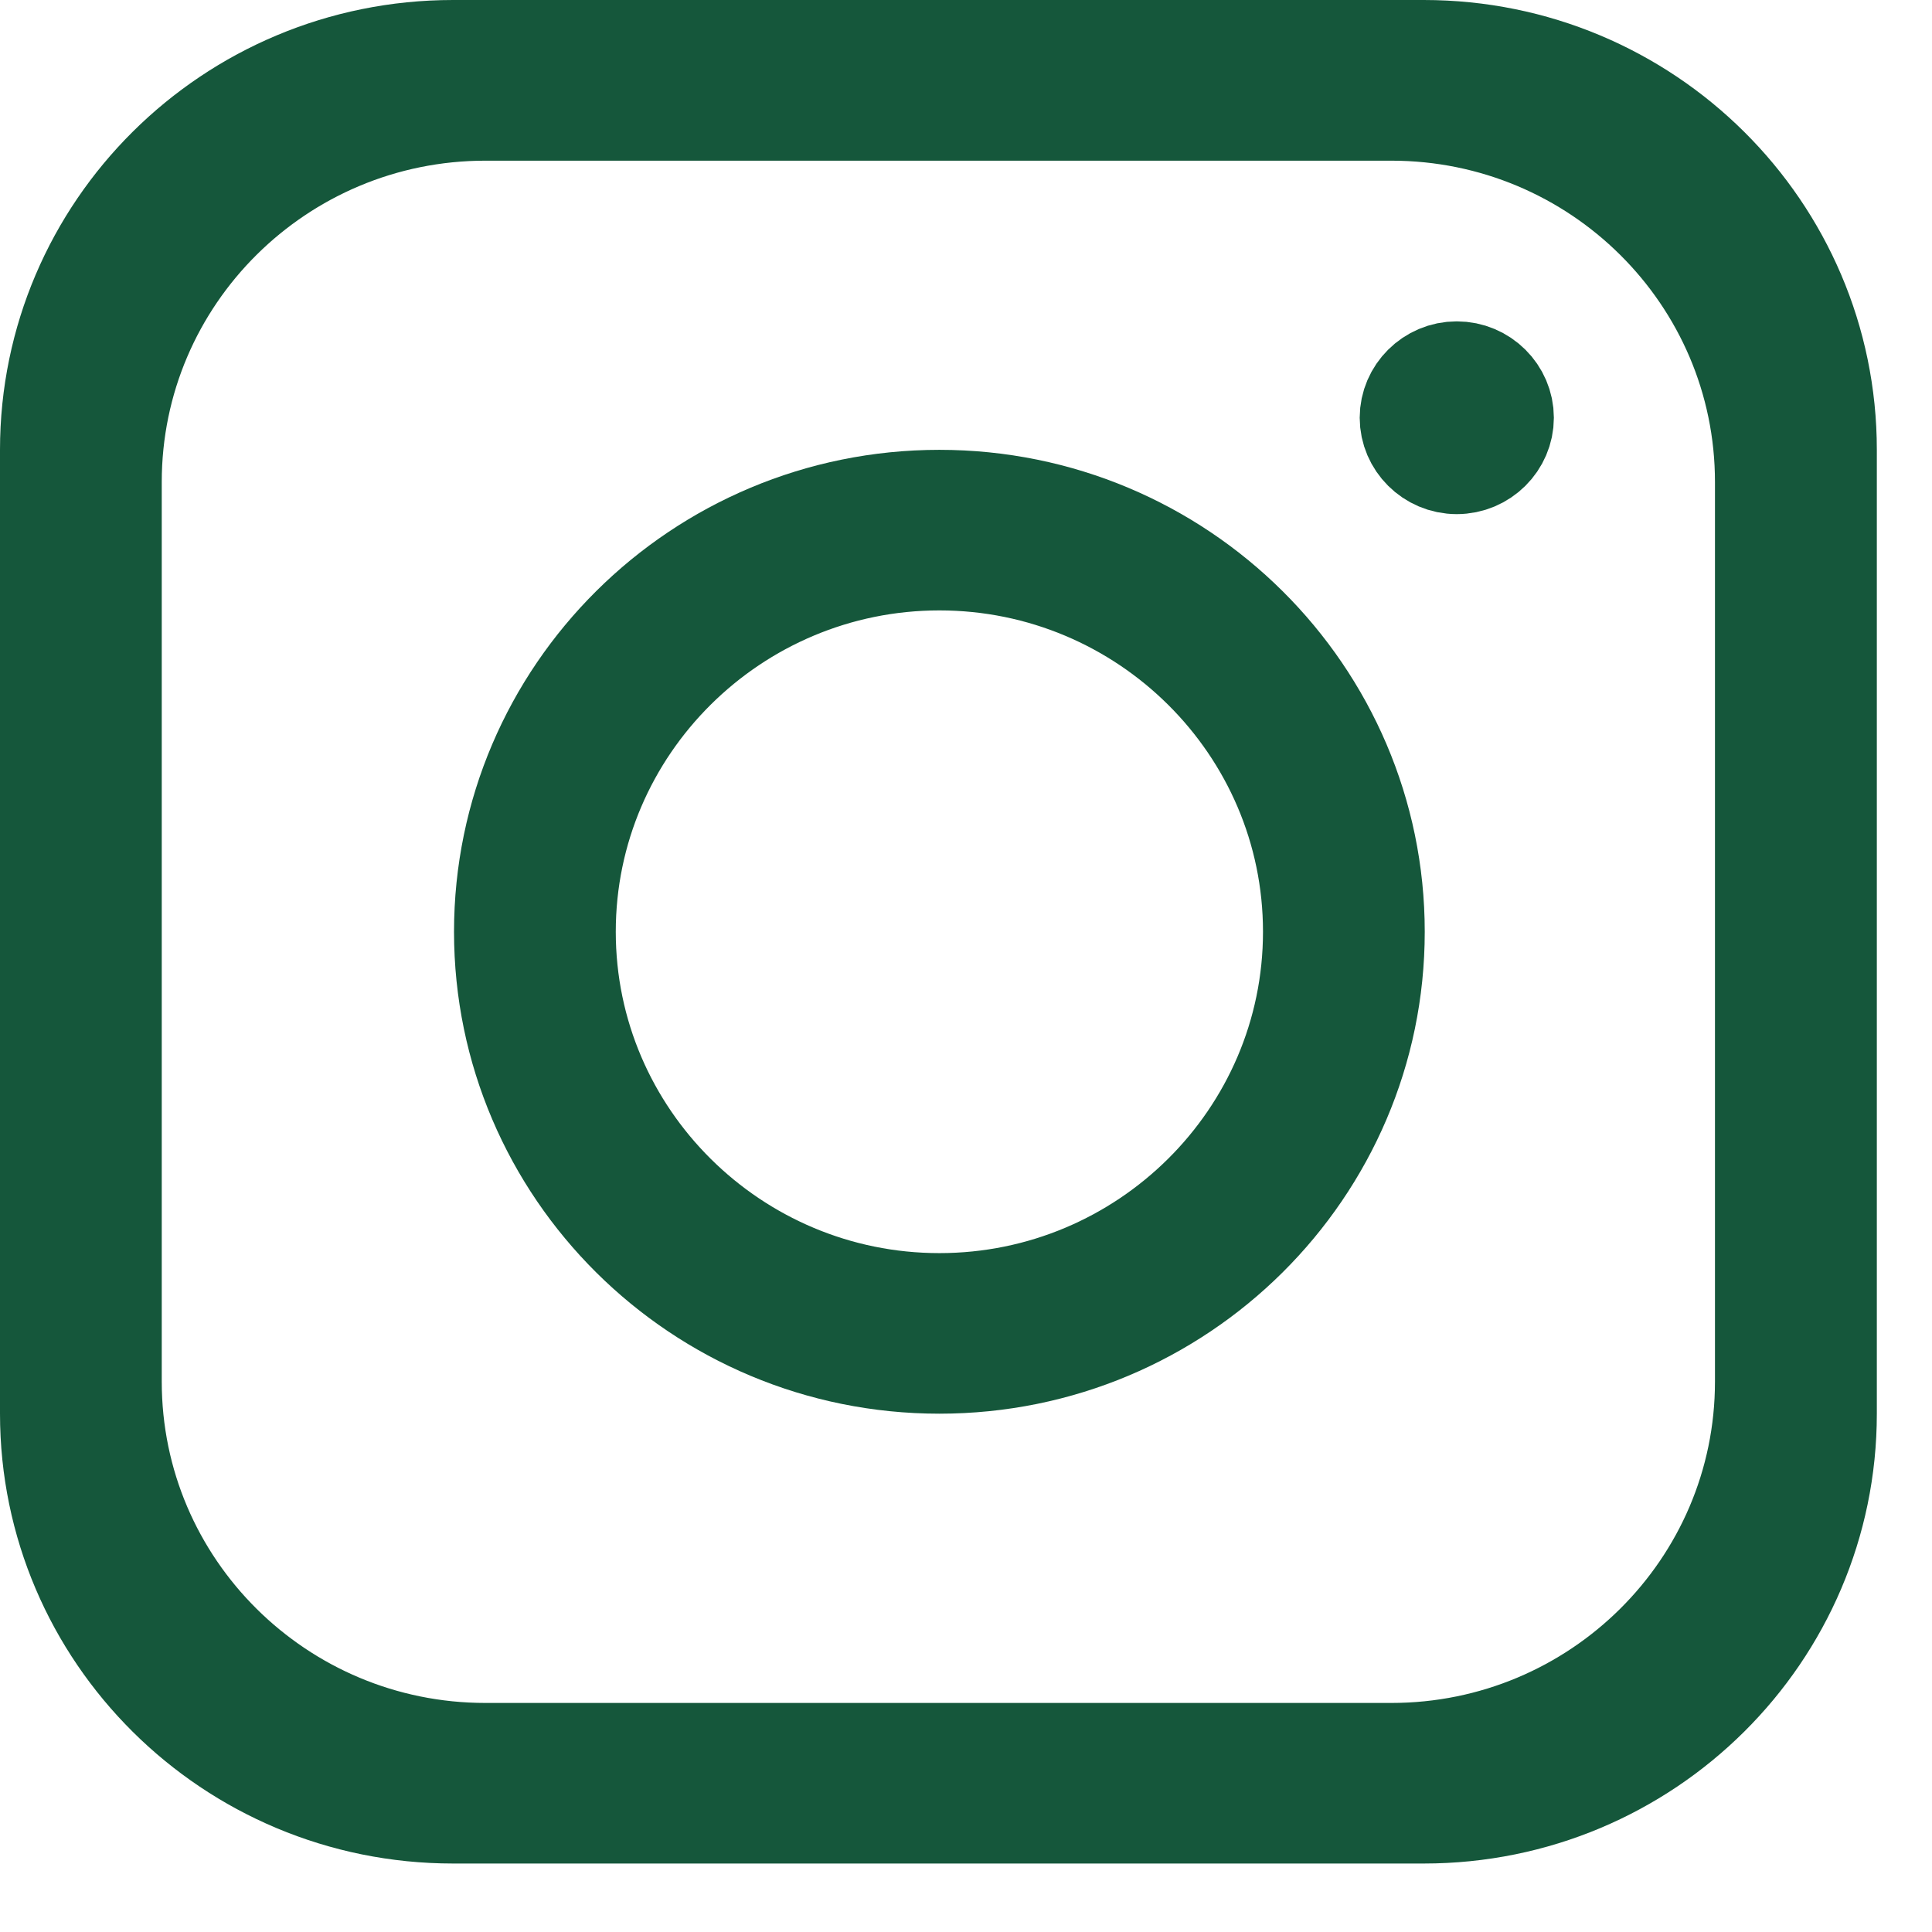
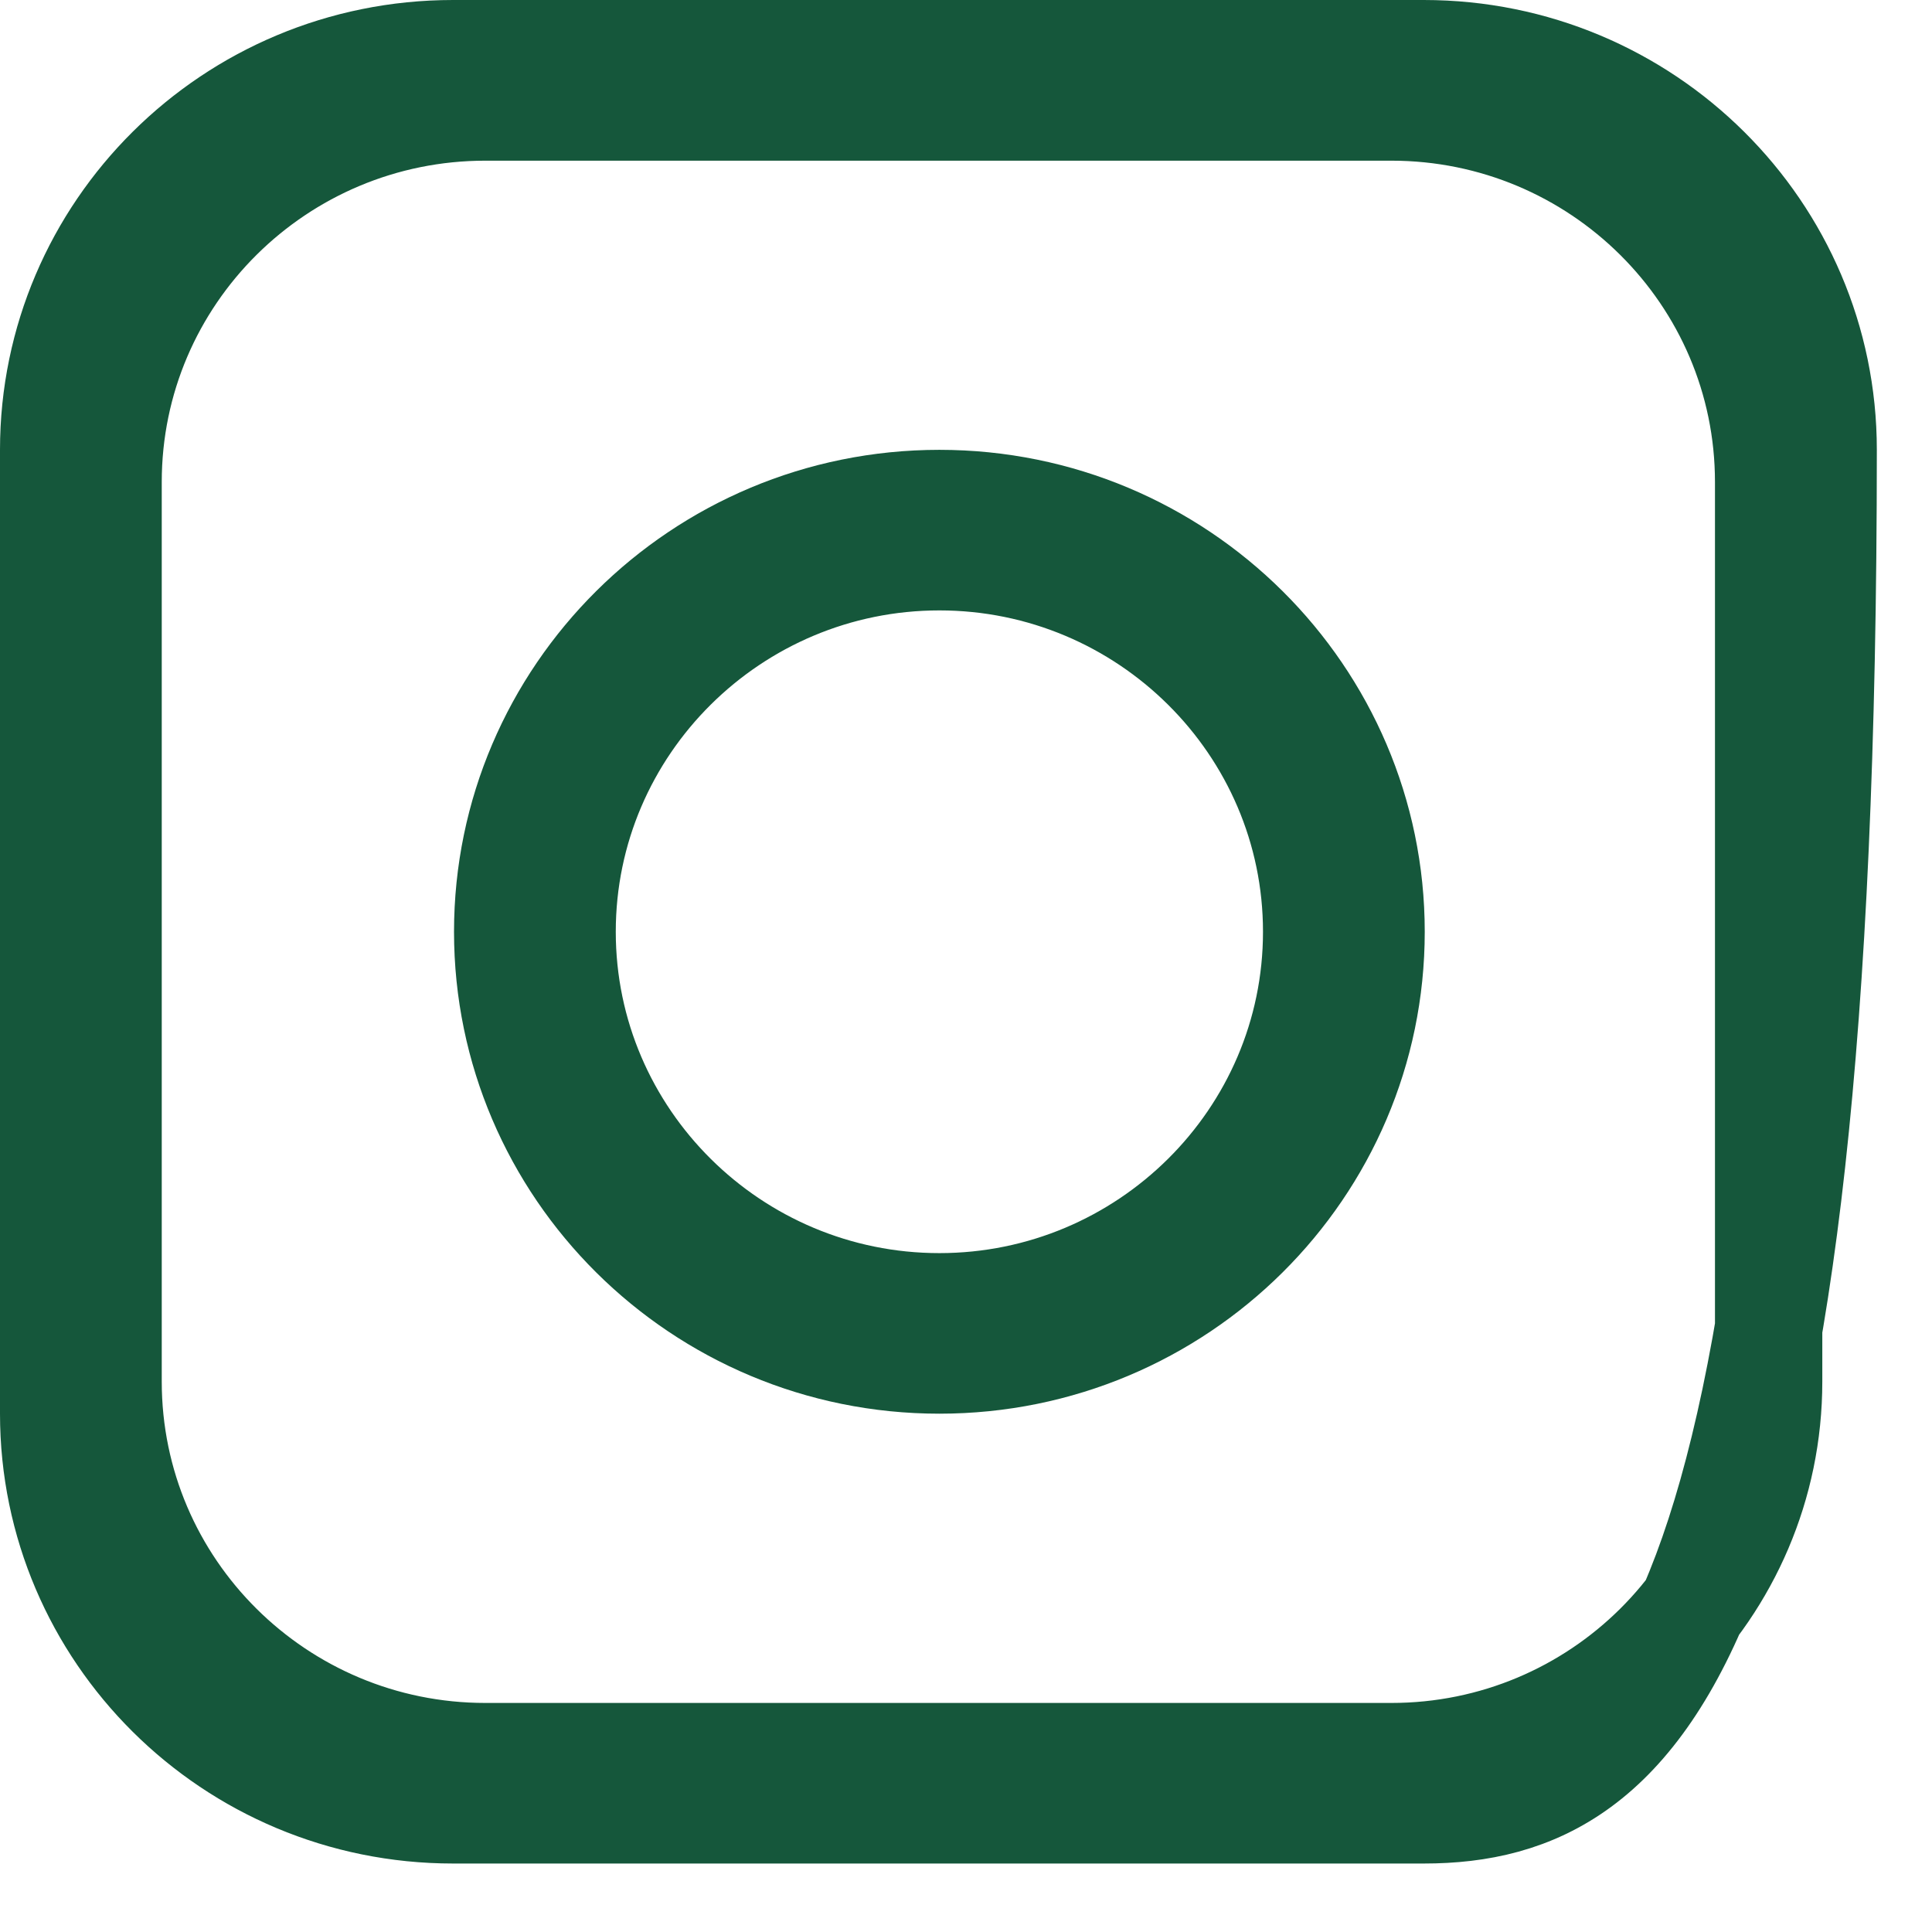
<svg xmlns="http://www.w3.org/2000/svg" width="18" height="18" viewBox="0 0 18 18" fill="none">
-   <path d="M4.221 0.5H13.265C15.323 0.5 16.986 2.156 16.986 4.191V13.171C16.986 15.206 15.323 16.862 13.265 16.862H4.221C2.163 16.862 0.5 15.206 0.5 13.171V4.191C0.5 2.156 2.163 0.5 4.221 0.5ZM12.963 16.366C14.9 16.366 16.478 14.804 16.478 12.872V4.491C16.478 2.559 14.9 0.997 12.963 0.997H4.522C2.585 0.997 1.007 2.559 1.007 4.491V12.872C1.007 14.804 2.585 16.366 4.522 16.366H12.963Z" fill="#15573B" stroke="#15573B" />
+   <path d="M4.221 0.5H13.265C15.323 0.5 16.986 2.156 16.986 4.191C16.986 15.206 15.323 16.862 13.265 16.862H4.221C2.163 16.862 0.5 15.206 0.5 13.171V4.191C0.5 2.156 2.163 0.5 4.221 0.5ZM12.963 16.366C14.9 16.366 16.478 14.804 16.478 12.872V4.491C16.478 2.559 14.9 0.997 12.963 0.997H4.522C2.585 0.997 1.007 2.559 1.007 4.491V12.872C1.007 14.804 2.585 16.366 4.522 16.366H12.963Z" fill="#15573B" stroke="#15573B" />
  <path d="M4.73 8.681C4.73 6.483 6.529 4.691 8.752 4.691C10.975 4.691 12.774 6.483 12.774 8.681C12.774 10.88 10.975 12.671 8.752 12.671C6.529 12.671 4.73 10.88 4.73 8.681ZM5.237 8.681C5.237 10.61 6.818 12.175 8.752 12.175C10.686 12.175 12.267 10.61 12.267 8.681C12.267 6.752 10.686 5.187 8.752 5.187C6.818 5.187 5.237 6.752 5.237 8.681Z" fill="#15573B" stroke="#15573B" />
-   <path d="M13.572 4.29C13.347 4.29 13.168 4.107 13.168 3.892C13.168 3.677 13.347 3.494 13.572 3.494C13.798 3.494 13.977 3.677 13.977 3.892C13.977 4.107 13.798 4.29 13.572 4.29Z" fill="#15573B" stroke="#15573B" />
</svg>